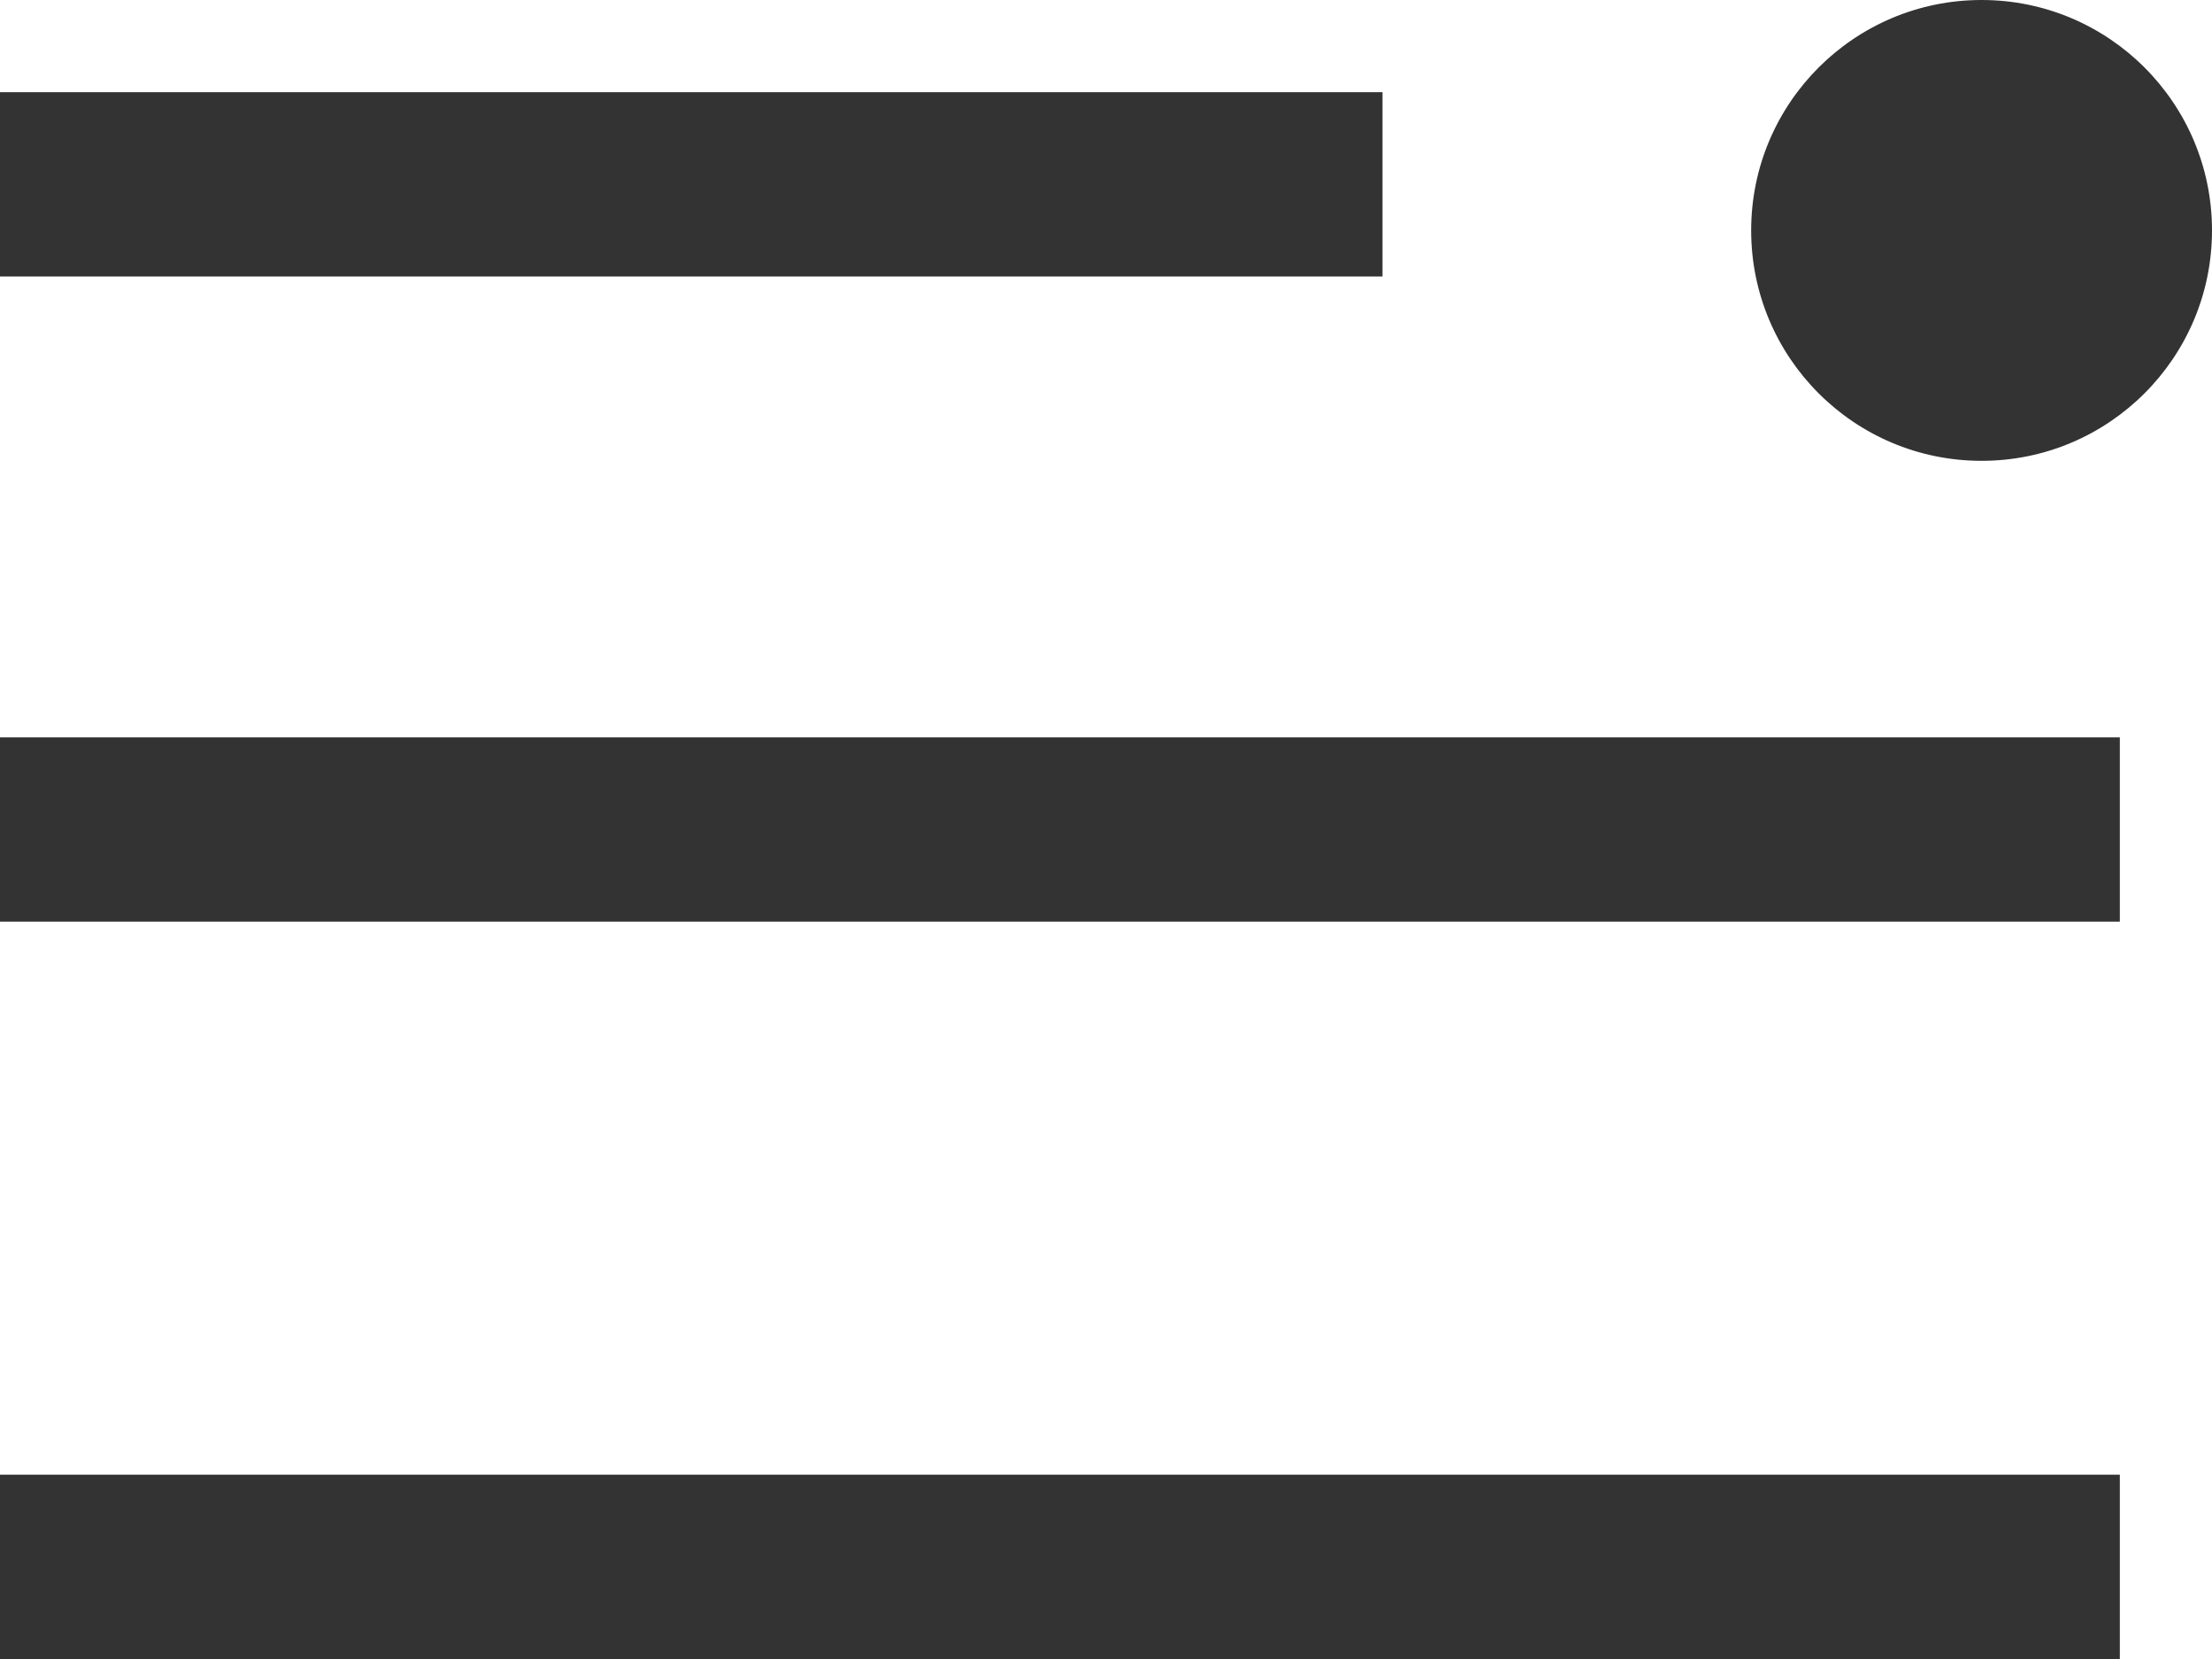
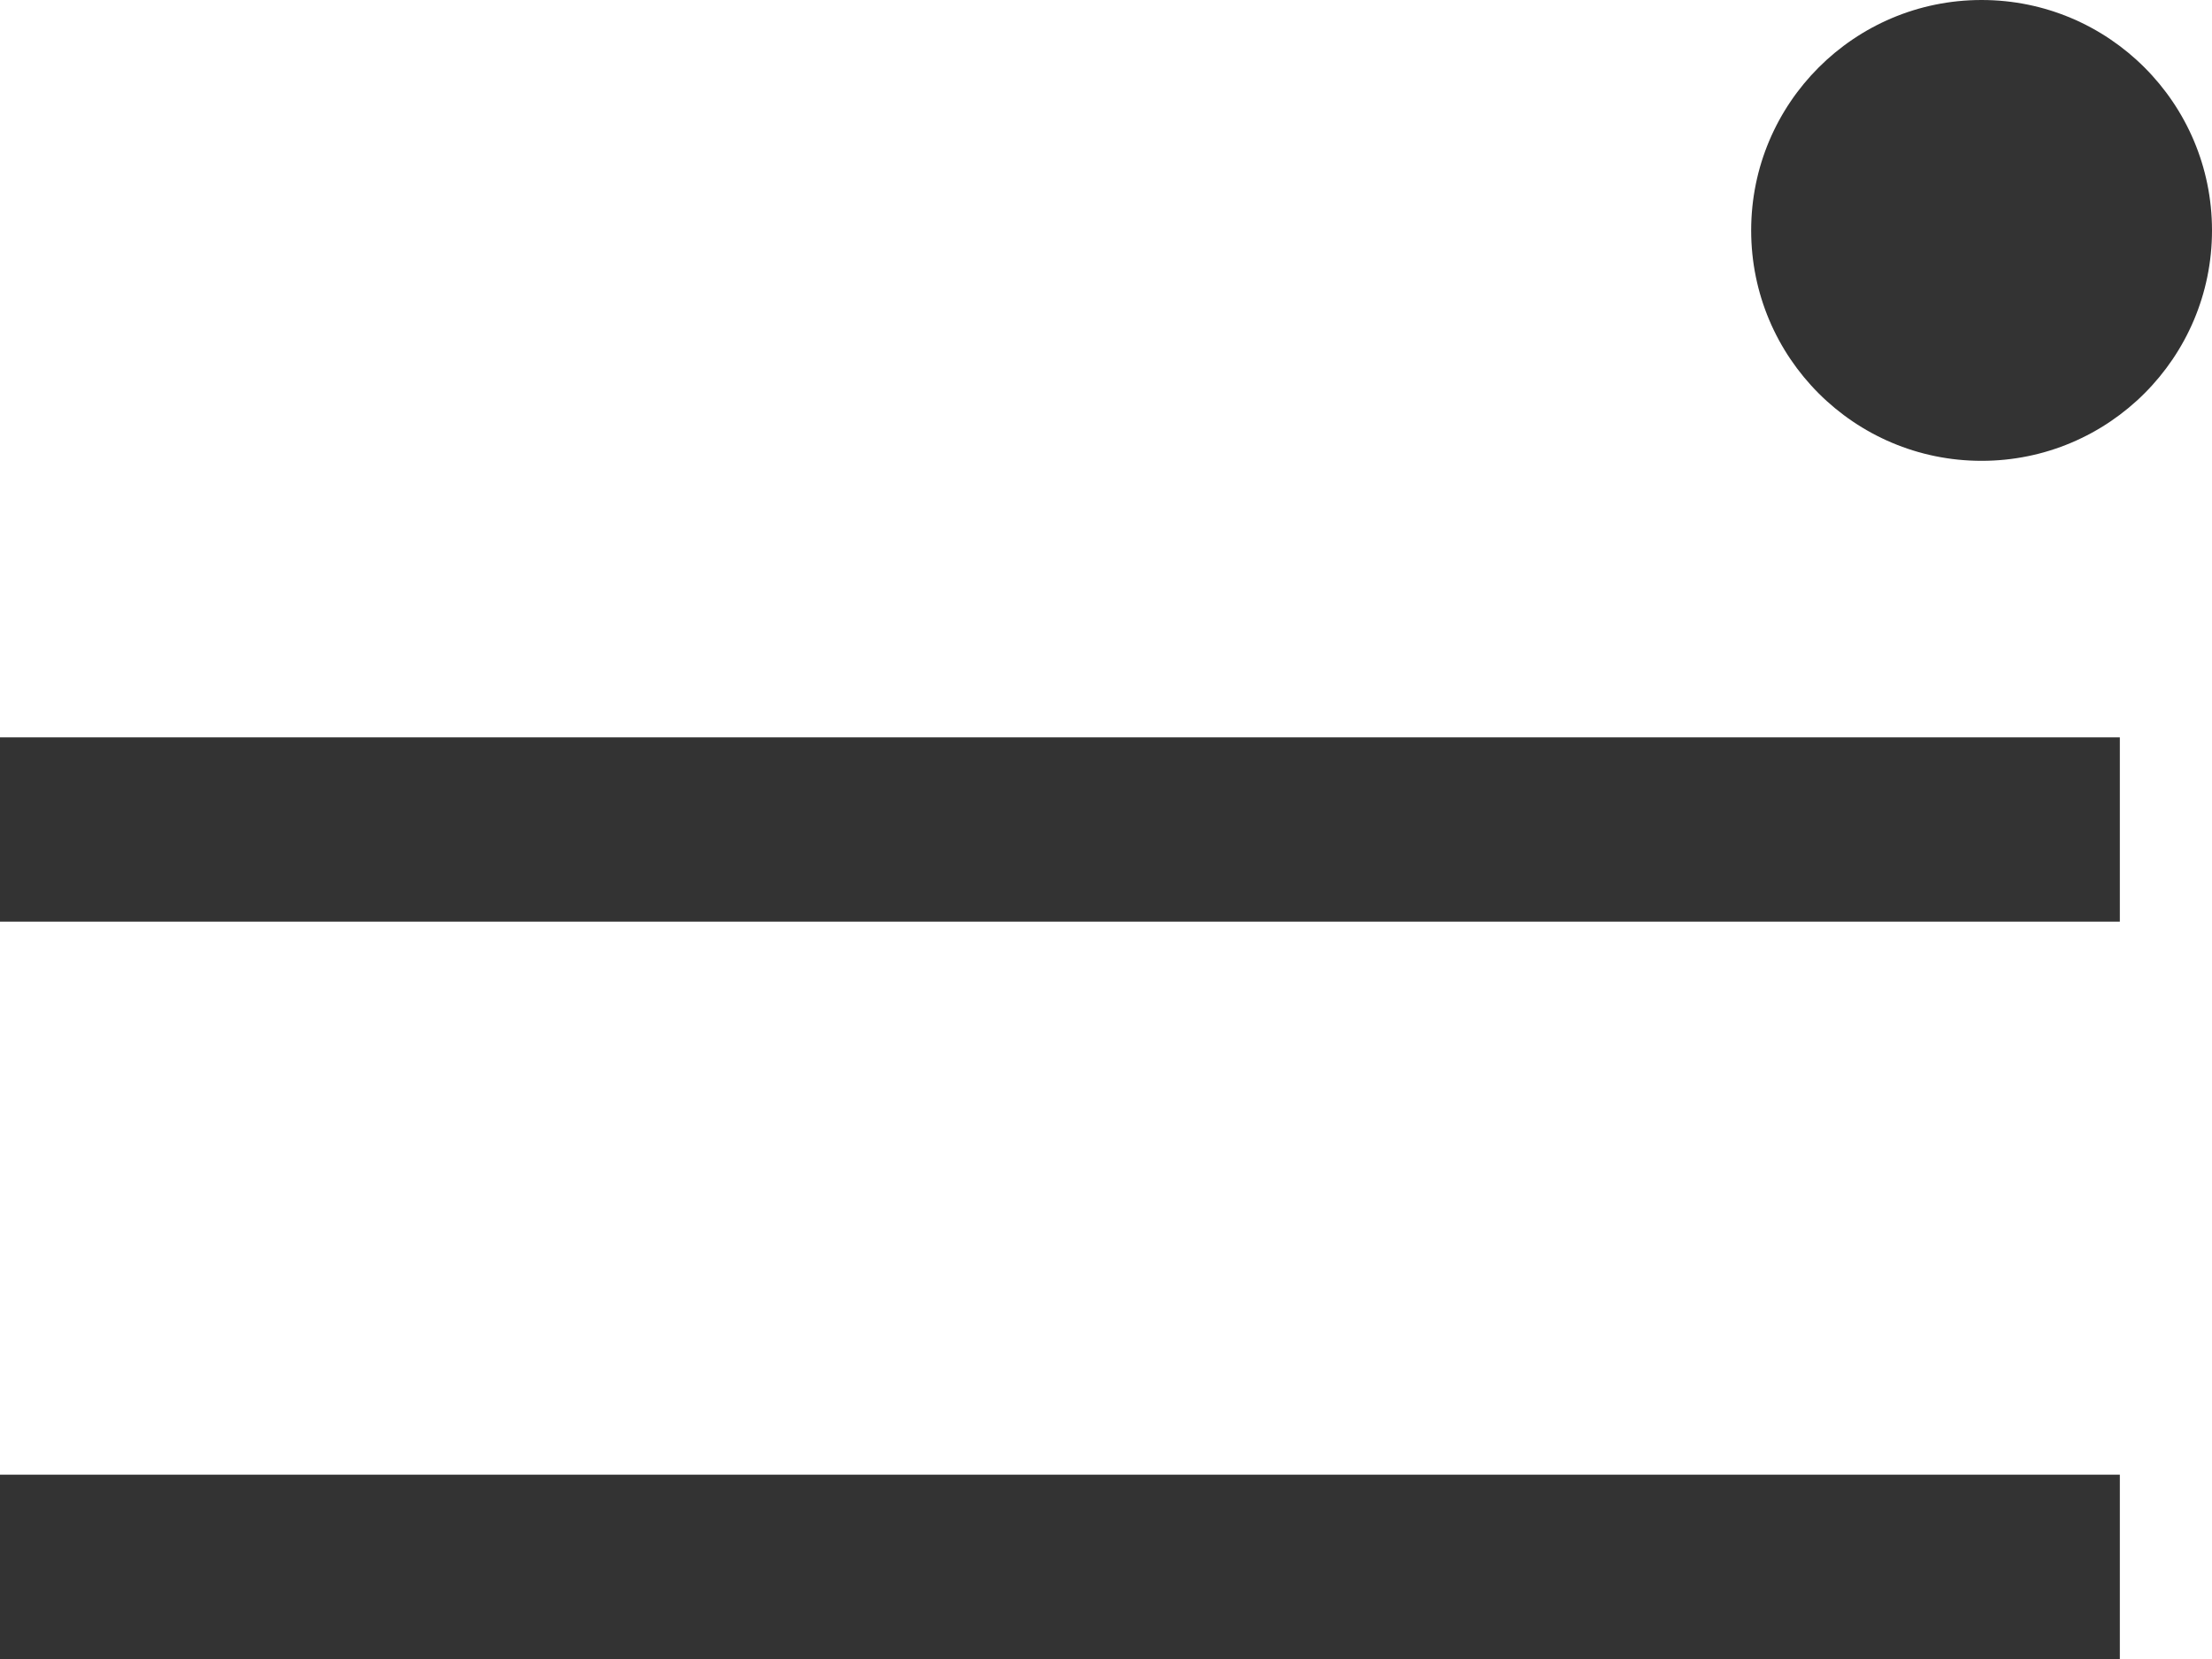
<svg xmlns="http://www.w3.org/2000/svg" width="24" height="18" viewBox="0 0 24 18">
  <g id="그룹_10204" data-name="그룹 10204" transform="translate(0 -0.164)">
    <g id="그룹_10203" data-name="그룹 10203">
      <g id="그룹_10202" data-name="그룹 10202">
-         <rect id="사각형_15" data-name="사각형 15" width="15" height="2" transform="translate(0 1.164)" fill="#333" />
        <rect id="사각형_16" data-name="사각형 16" width="23" height="2" transform="translate(0 8.164)" fill="#333" />
        <rect id="사각형_17" data-name="사각형 17" width="23" height="2" transform="translate(0 16.164)" fill="#333" />
        <circle id="타원_1" data-name="타원 1" cx="2.5" cy="2.5" r="2.5" transform="translate(19 0.164)" fill="#333" />
      </g>
    </g>
  </g>
</svg>